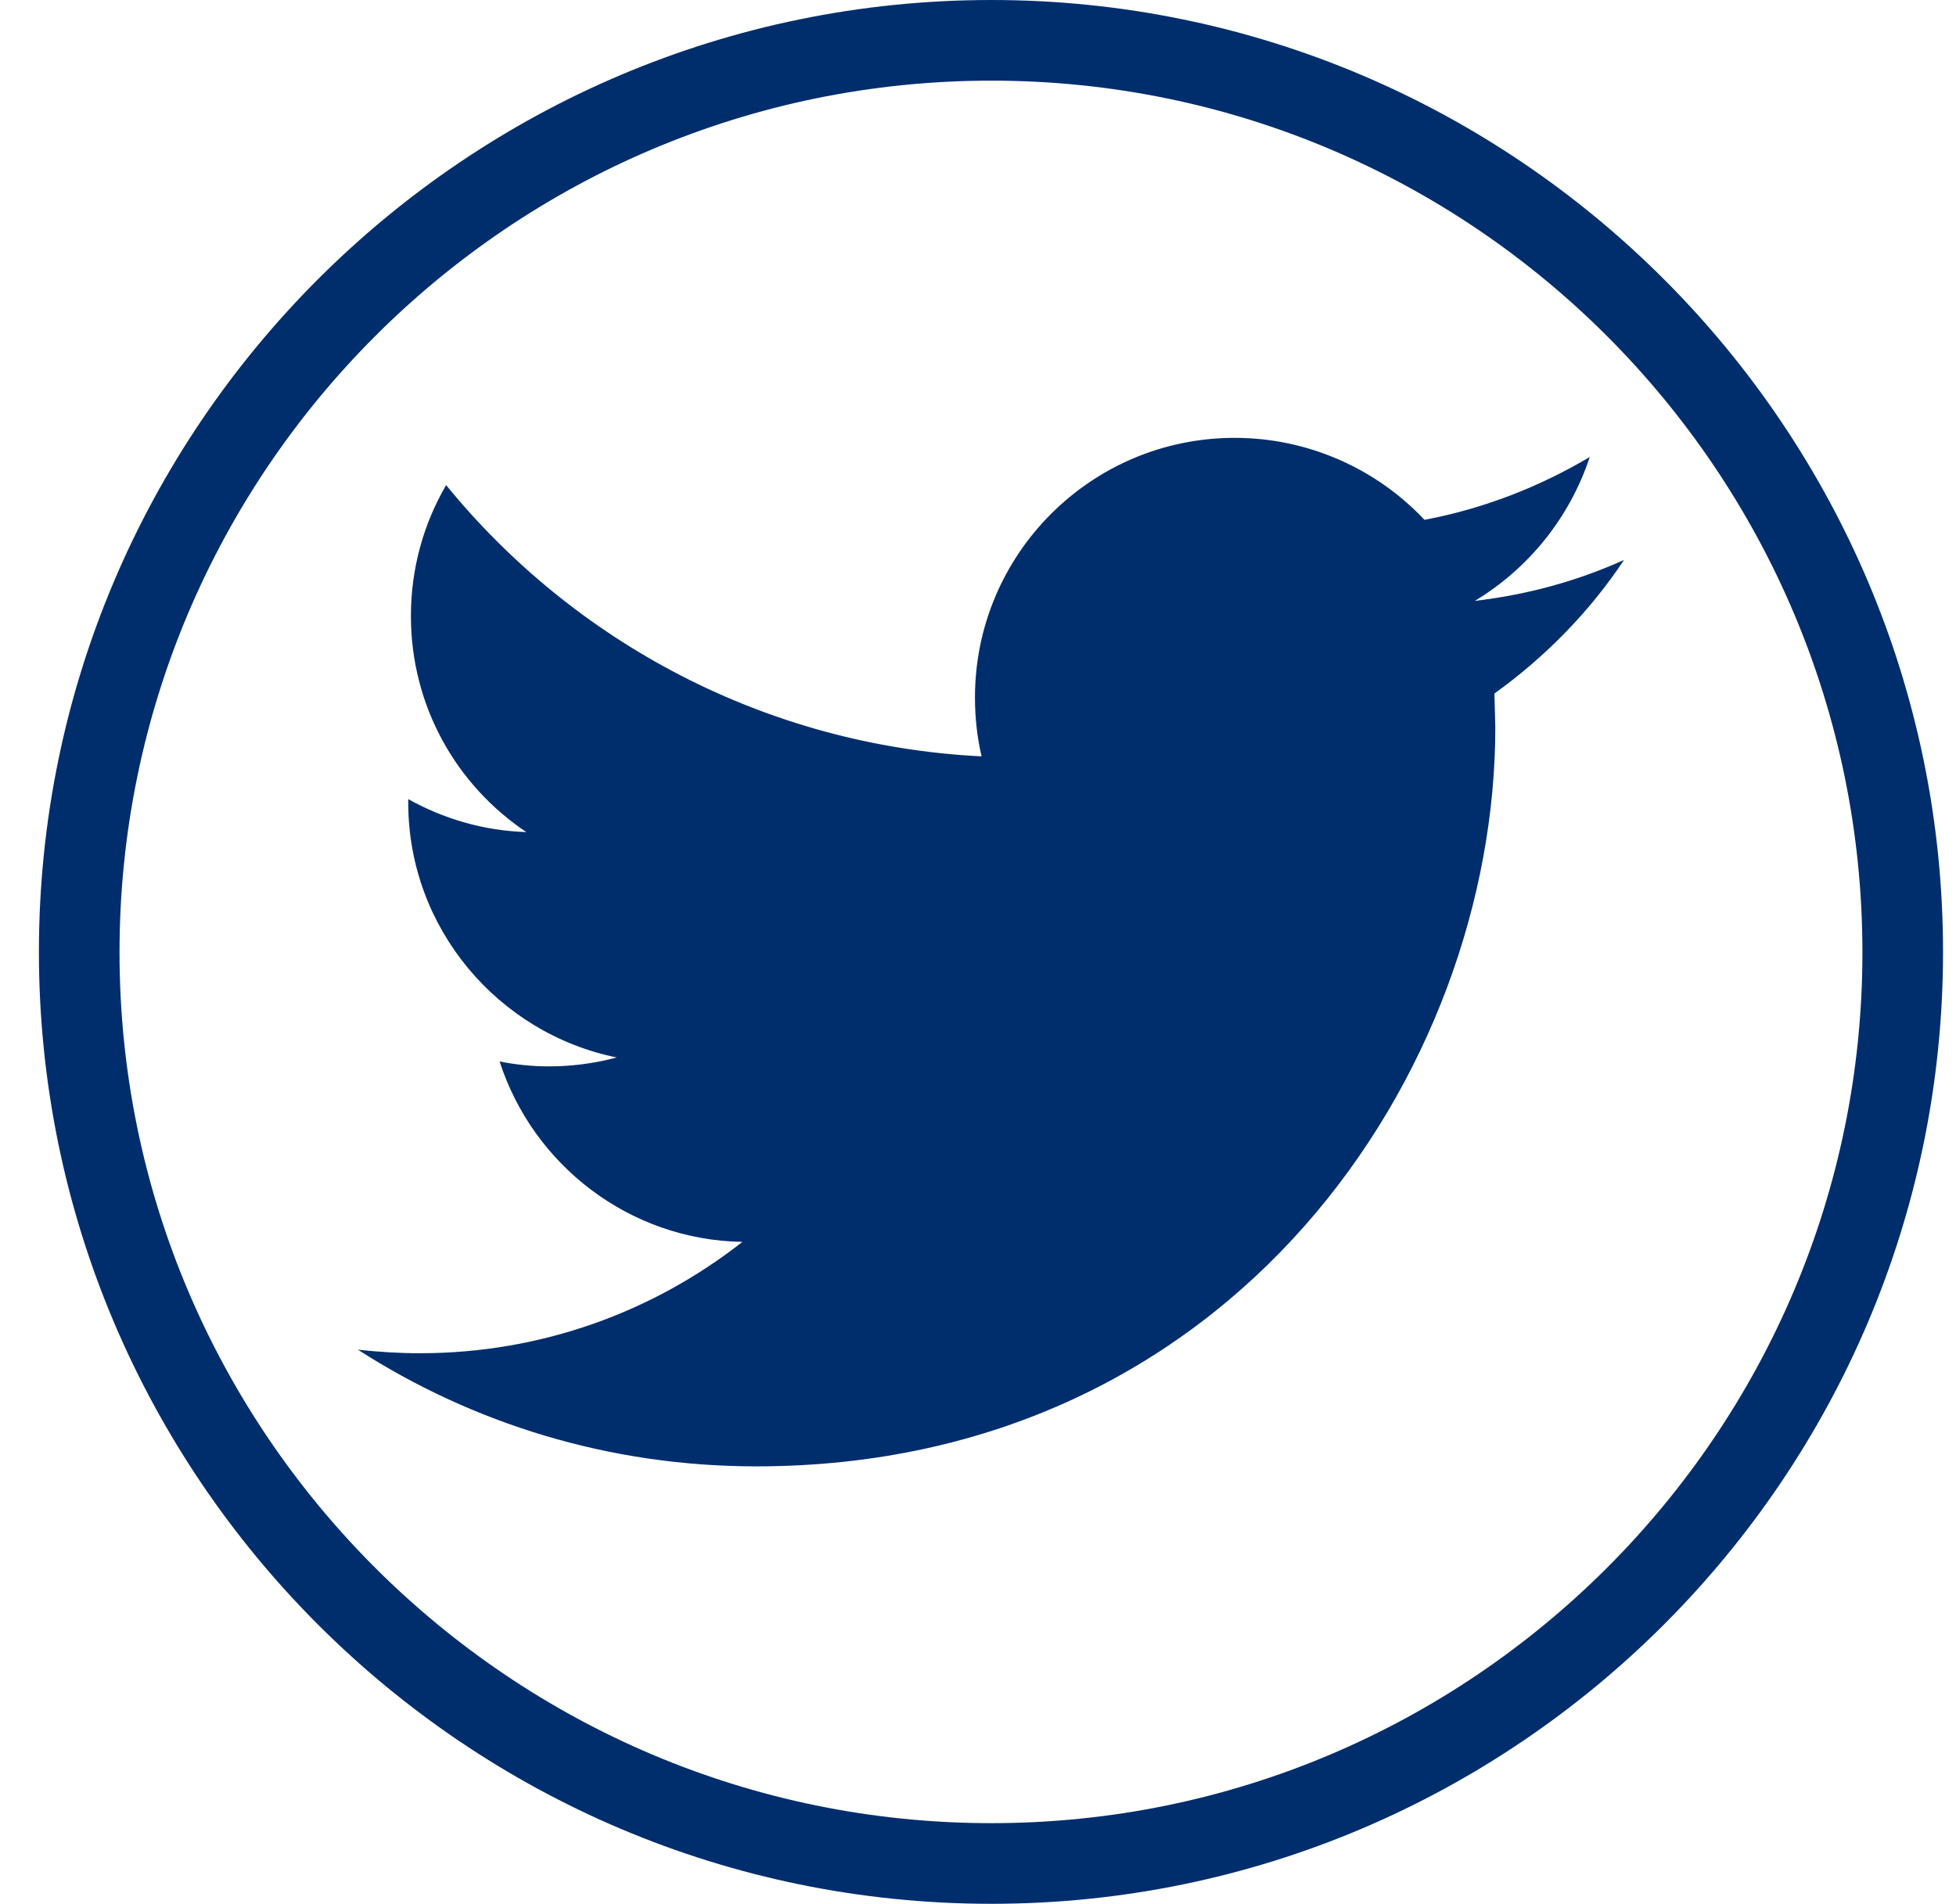
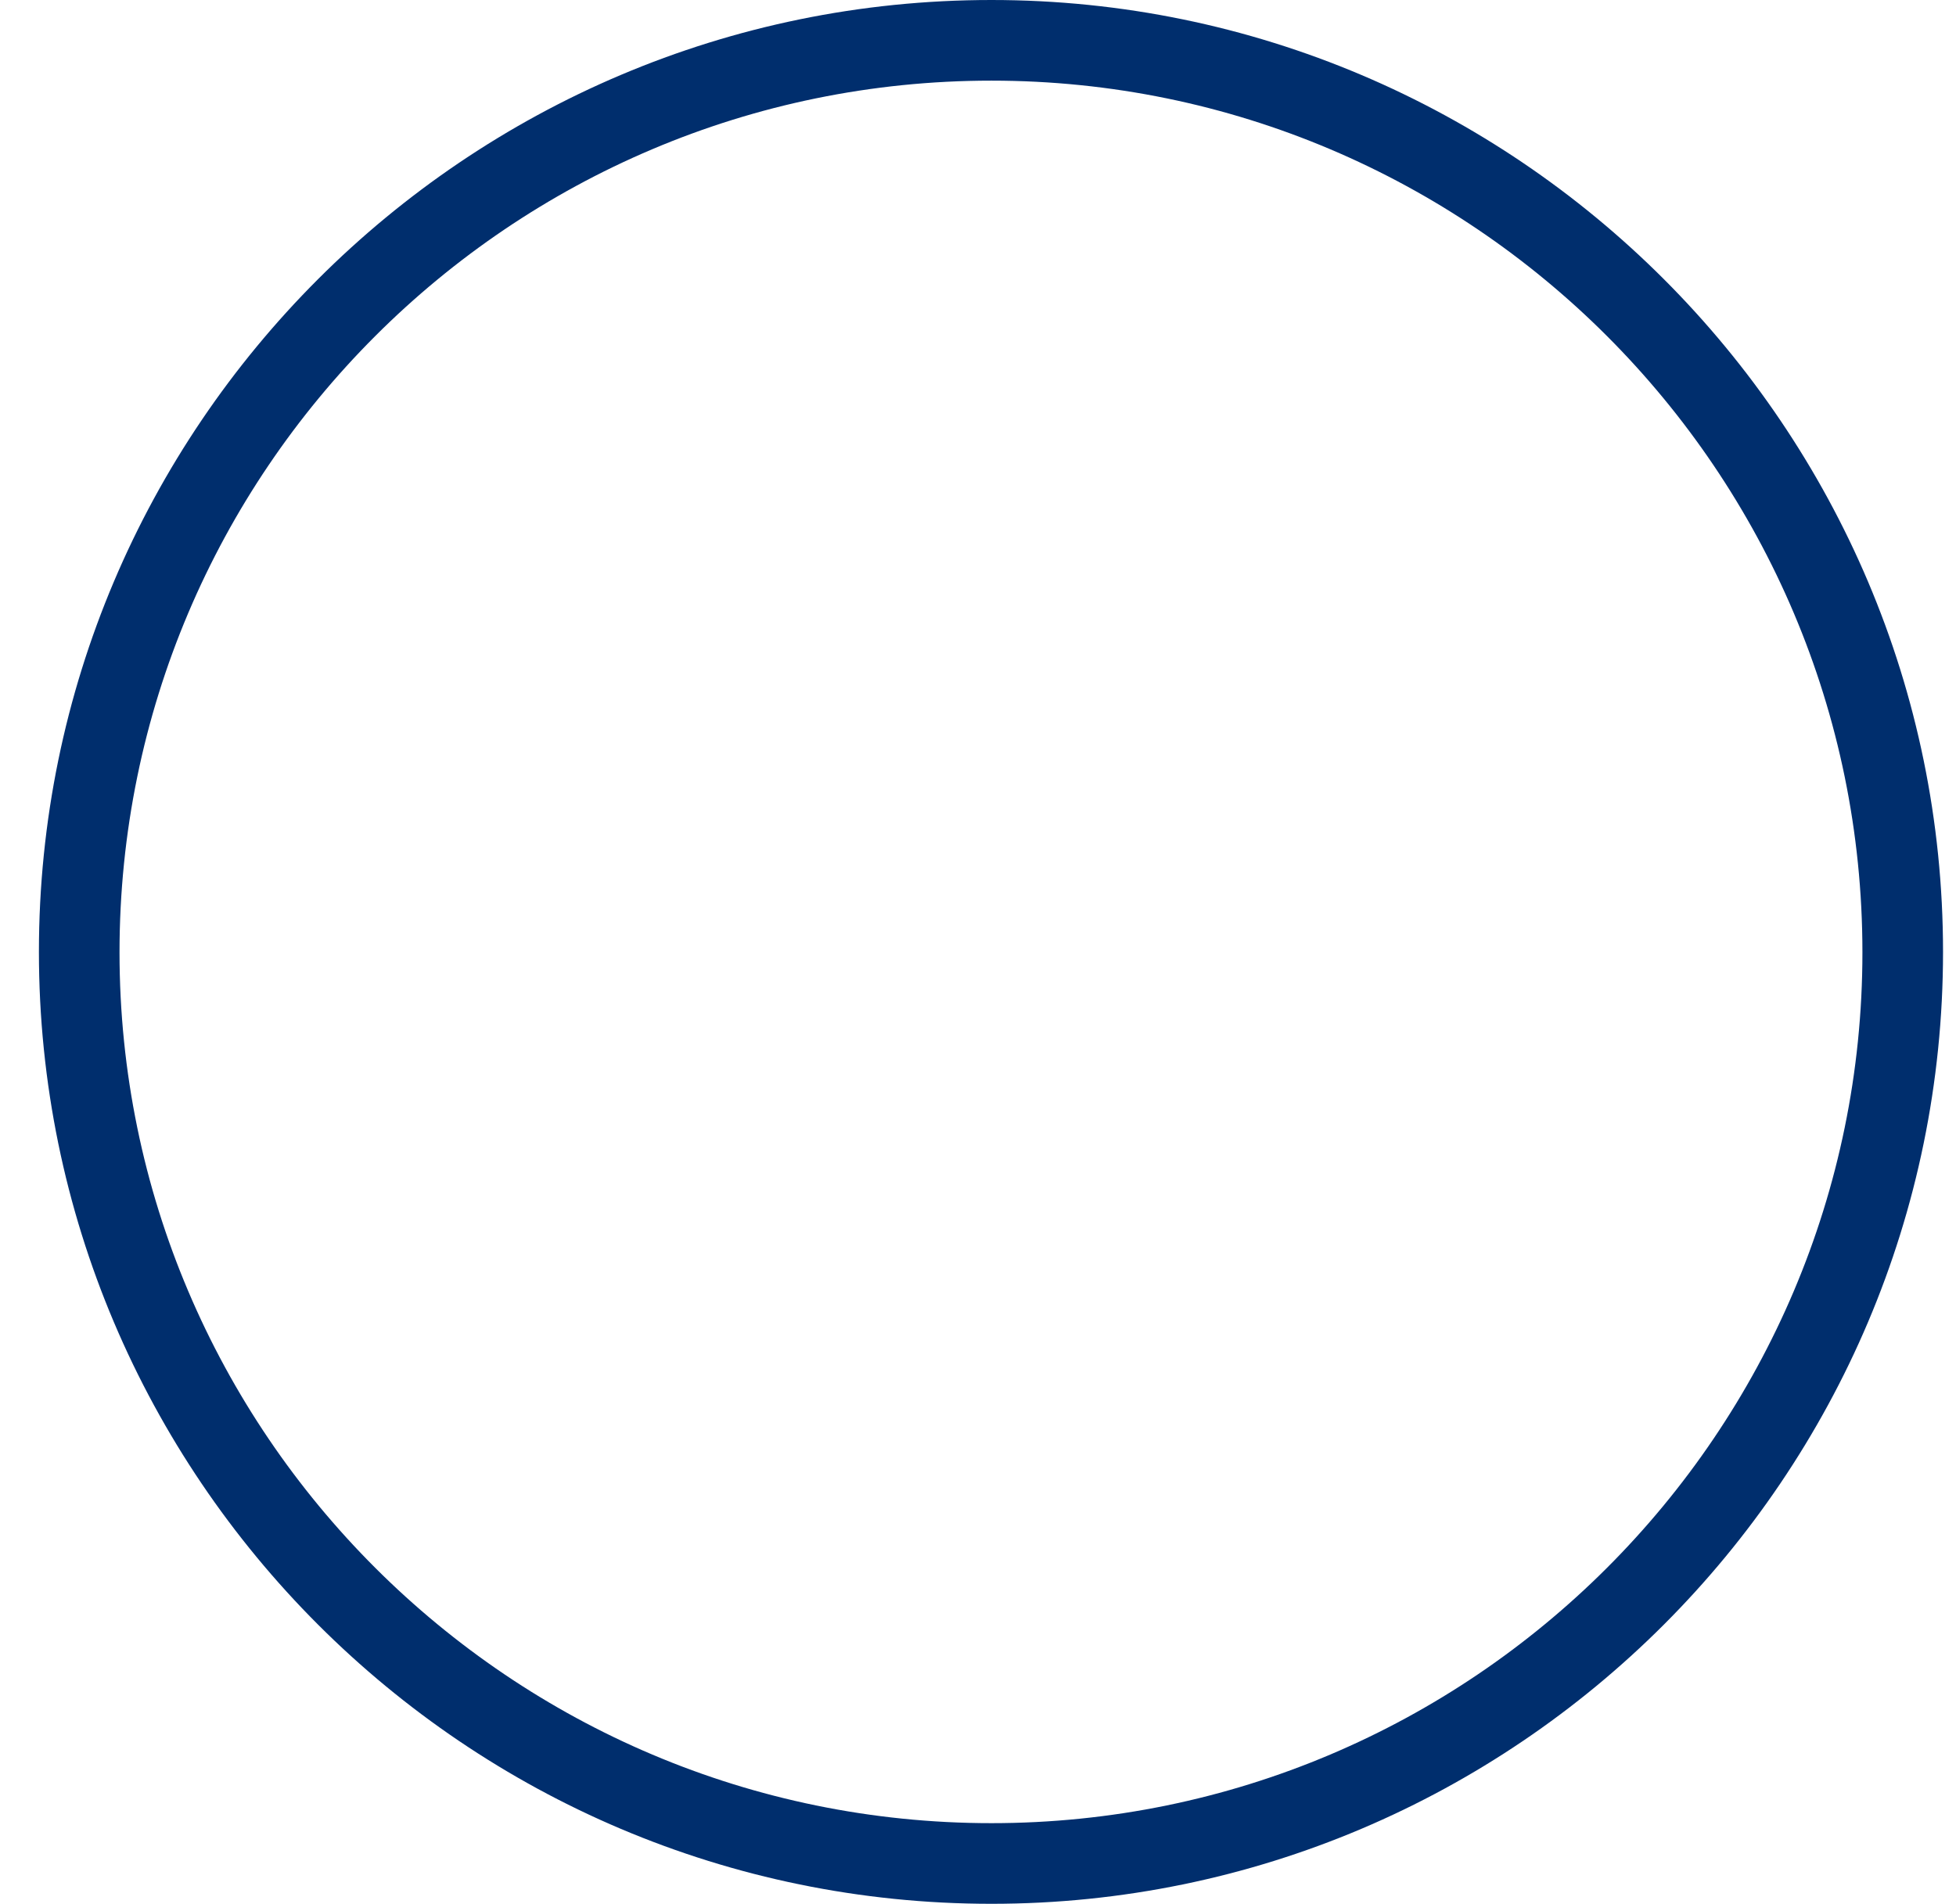
<svg xmlns="http://www.w3.org/2000/svg" width="38" height="37" viewBox="0 0 38 37" fill="none">
  <path d="M19.261 36.993C9.048 36.993 0.756 28.692 0.756 18.496C0.756 8.3 9.048 0 19.261 0C29.448 0 37.748 8.3 37.748 18.496C37.748 28.692 29.448 36.993 19.261 36.993ZM19.261 1.567C9.913 1.567 2.322 9.166 2.322 18.505C2.322 27.835 9.922 35.426 19.261 35.426C28.591 35.426 36.182 27.835 36.182 18.505C36.182 9.157 28.591 1.567 19.261 1.567Z" fill="#002E6D" />
-   <path d="M29.033 13.476L29.05 14.134C29.05 20.807 23.969 28.493 14.691 28.493C11.835 28.493 9.186 27.662 6.953 26.226C7.343 26.269 7.758 26.295 8.156 26.295C10.519 26.295 12.692 25.49 14.423 24.131C12.224 24.096 10.355 22.634 9.706 20.626C10.017 20.686 10.329 20.721 10.658 20.721C11.125 20.721 11.558 20.66 11.982 20.548C9.68 20.08 7.931 18.038 7.931 15.597V15.528C8.615 15.909 9.394 16.142 10.225 16.168C8.866 15.259 7.983 13.719 7.983 11.97C7.983 11.036 8.234 10.17 8.667 9.426C11.151 12.472 14.873 14.489 19.07 14.697C18.984 14.333 18.941 13.944 18.941 13.554C18.941 10.767 21.2 8.508 23.987 8.508C25.432 8.508 26.756 9.123 27.674 10.101C28.825 9.884 29.907 9.46 30.885 8.88C30.495 10.058 29.699 11.044 28.652 11.676C29.682 11.555 30.651 11.287 31.551 10.88C30.885 11.884 30.019 12.767 29.033 13.476Z" fill="#002E6D" />
</svg>